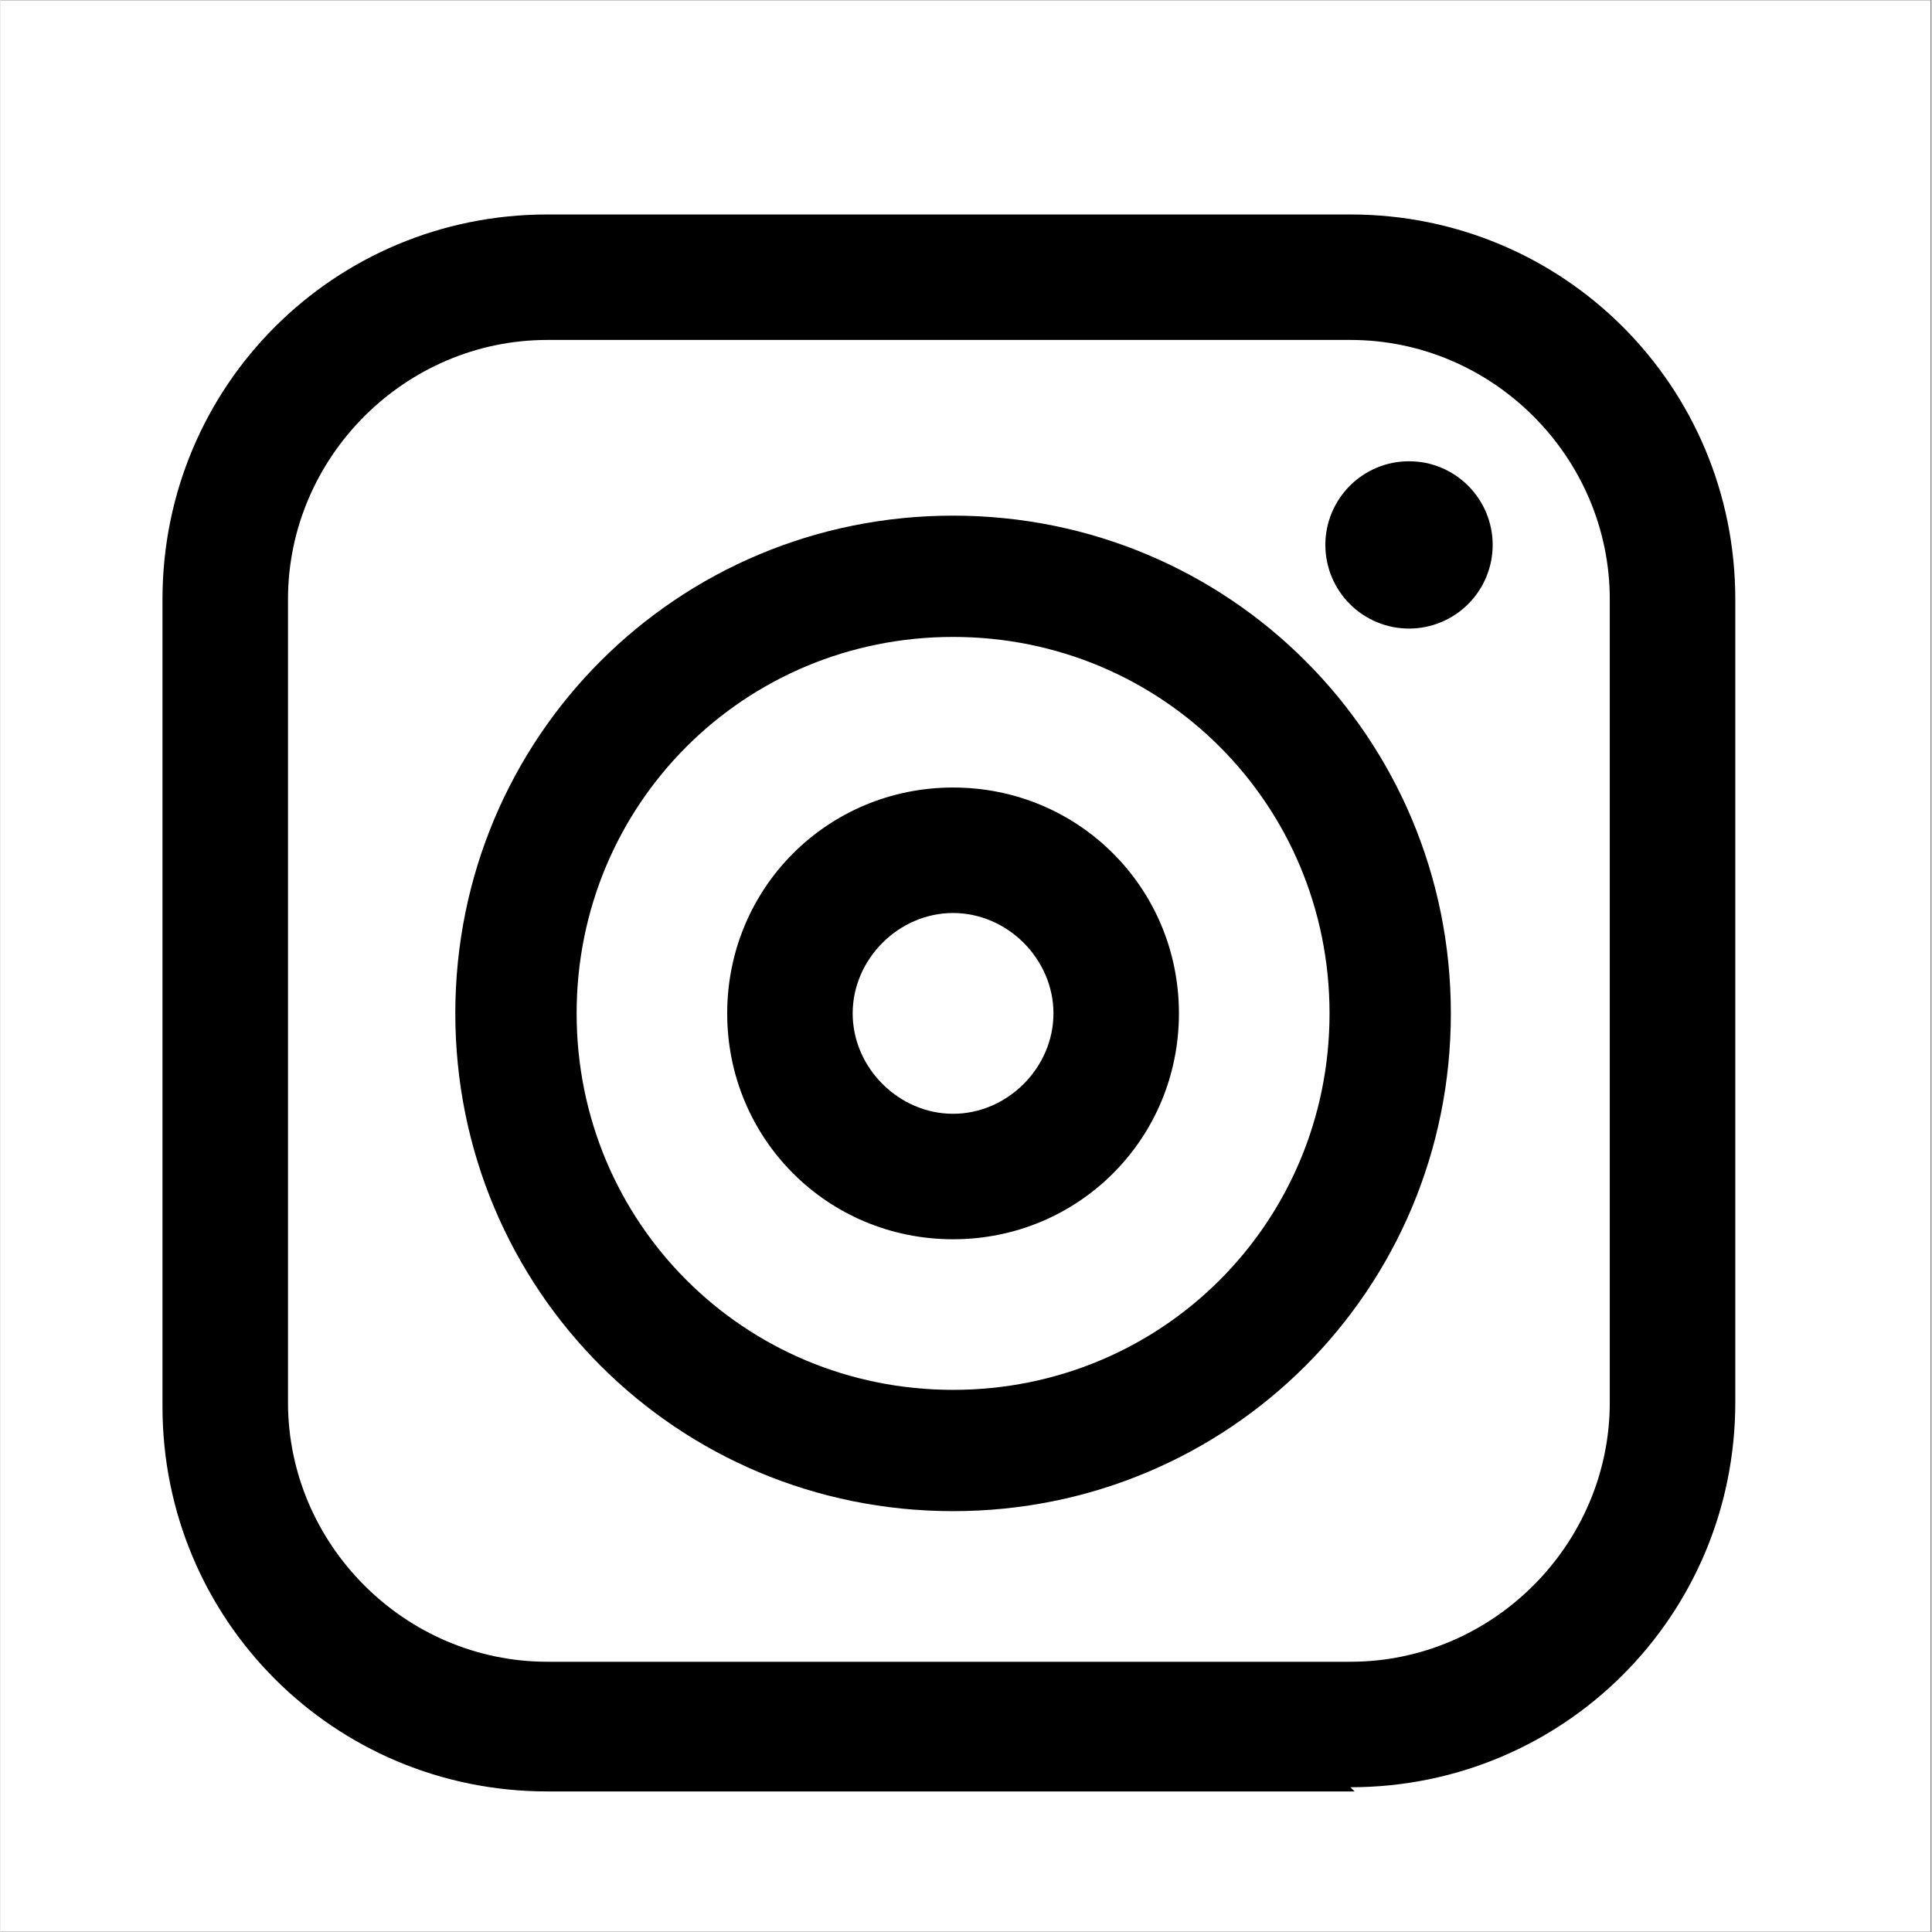
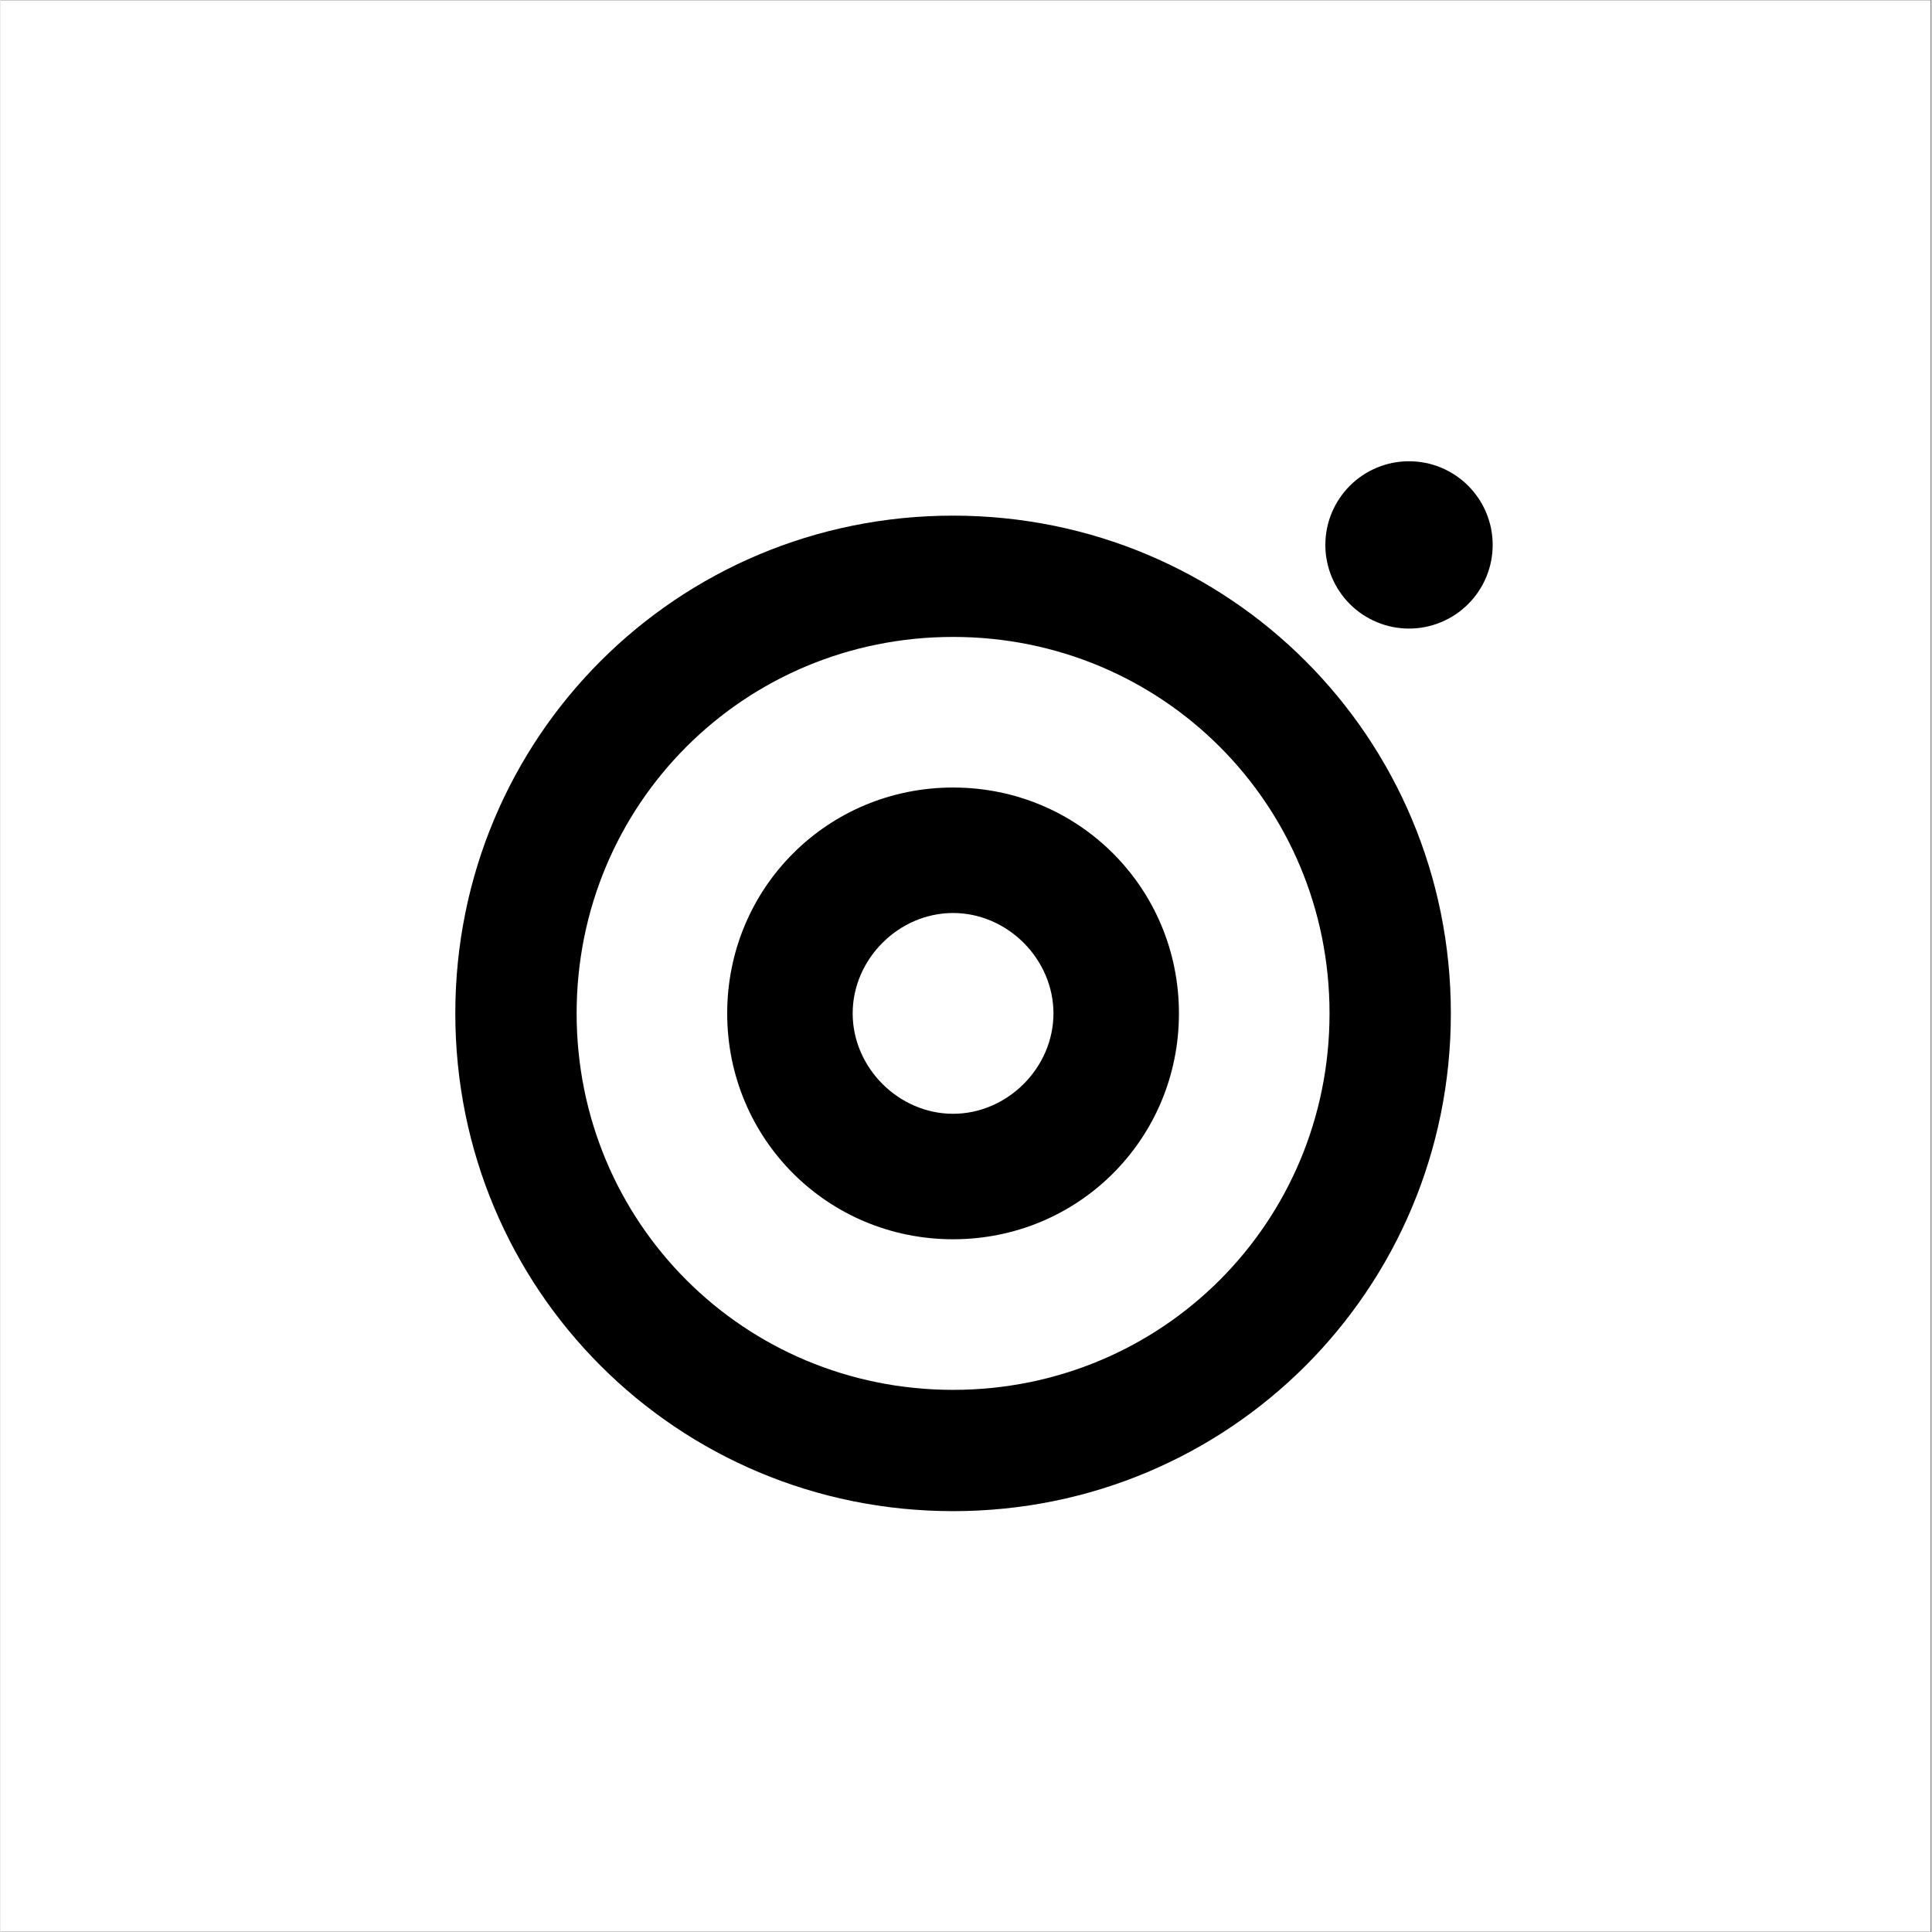
<svg xmlns="http://www.w3.org/2000/svg" version="1.0" preserveAspectRatio="xMidYMid meet" height="300" viewBox="0 0 224.88 225" zoomAndPan="magnify" width="300">
  <rect x="0" y="0" width="224.88" height="225" fill="#808080" stroke="none" />
  <defs>
    <clipPath id="fdfe2bfeb6">
      <path clip-rule="nonzero" d="M 0 0.059 L 224.762 0.059 L 224.762 224.938 L 0 224.938 Z M 0 0.059" />
    </clipPath>
    <clipPath id="57be3ae282">
-       <path clip-rule="nonzero" d="M 18.621 24.977 L 202.273 24.977 L 202.273 208.629 L 18.621 208.629 Z M 18.621 24.977" />
-     </clipPath>
+       </clipPath>
  </defs>
  <g clip-path="url(#fdfe2bfeb6)">
    <path fill-rule="nonzero" fill-opacity="1" d="M 0 0.059 L 224.879 0.059 L 224.879 224.941 L 0 224.941 Z M 0 0.059" fill="#ffffff" />
    <path fill-rule="nonzero" fill-opacity="1" d="M 0 0.059 L 224.879 0.059 L 224.879 224.941 L 0 224.941 Z M 0 0.059" fill="#ffffff" />
  </g>
  <g clip-path="url(#57be3ae282)">
    <path fill-rule="nonzero" fill-opacity="1" d="M 157.699 208.629 L 63.684 208.629 C 38.836 208.629 18.863 188.656 18.863 163.812 L 18.863 69.793 C 18.863 44.949 38.836 24.977 63.684 24.977 L 157.215 24.977 C 182.059 24.977 202.031 44.949 202.031 69.793 L 202.031 163.324 C 202.031 188.168 182.059 208.141 157.215 208.141 Z M 63.684 39.59 C 47.121 39.59 33.48 53.23 33.48 69.793 L 33.48 163.324 C 33.48 179.887 47.121 193.527 63.684 193.527 L 157.215 193.527 C 173.777 193.527 187.414 179.887 187.414 163.324 L 187.414 69.793 C 187.414 53.23 173.777 39.59 157.215 39.59 Z M 63.684 39.59" fill="#000000" />
  </g>
  <path fill-rule="nonzero" fill-opacity="1" d="M 110.934 175.988 C 78.785 175.988 52.965 150.172 52.965 118.02 C 52.965 85.867 78.785 60.051 110.934 60.051 C 143.086 60.051 168.906 85.867 168.906 118.02 C 168.906 150.172 143.086 175.988 110.934 175.988 Z M 110.934 74.176 C 86.578 74.176 67.094 93.664 67.094 118.02 C 67.094 142.375 86.578 161.863 110.934 161.863 C 135.293 161.863 154.777 142.375 154.777 118.02 C 154.777 93.664 135.293 74.176 110.934 74.176 Z M 110.934 74.176" fill="#000000" />
  <path fill-rule="nonzero" fill-opacity="1" d="M 110.934 144.324 C 96.32 144.324 84.629 132.633 84.629 118.02 C 84.629 103.406 96.32 91.715 110.934 91.715 C 125.547 91.715 137.238 103.406 137.238 118.02 C 137.238 132.633 125.547 144.324 110.934 144.324 Z M 110.934 106.328 C 104.602 106.328 99.242 111.688 99.242 118.02 C 99.242 124.352 104.602 129.711 110.934 129.711 C 117.266 129.711 122.625 124.352 122.625 118.02 C 122.625 111.688 117.266 106.328 110.934 106.328 Z M 110.934 106.328" fill="#000000" />
  <path fill-rule="nonzero" fill-opacity="1" d="M 173.777 63.461 C 173.777 64.098 173.715 64.734 173.59 65.359 C 173.465 65.988 173.277 66.598 173.035 67.188 C 172.789 67.777 172.488 68.34 172.133 68.871 C 171.777 69.406 171.375 69.898 170.922 70.348 C 170.469 70.801 169.977 71.207 169.445 71.562 C 168.914 71.914 168.352 72.215 167.762 72.461 C 167.172 72.707 166.562 72.891 165.934 73.016 C 165.305 73.141 164.672 73.203 164.031 73.203 C 163.395 73.203 162.758 73.141 162.133 73.016 C 161.504 72.891 160.895 72.707 160.305 72.461 C 159.715 72.215 159.152 71.914 158.621 71.562 C 158.09 71.207 157.598 70.801 157.145 70.348 C 156.691 69.898 156.289 69.406 155.934 68.871 C 155.578 68.34 155.277 67.777 155.031 67.188 C 154.785 66.598 154.602 65.988 154.477 65.359 C 154.352 64.734 154.289 64.098 154.289 63.461 C 154.289 62.82 154.352 62.188 154.477 61.559 C 154.602 60.93 154.785 60.324 155.031 59.73 C 155.277 59.141 155.578 58.578 155.934 58.047 C 156.289 57.516 156.691 57.023 157.145 56.57 C 157.598 56.117 158.09 55.715 158.621 55.359 C 159.152 55.004 159.715 54.703 160.305 54.457 C 160.895 54.215 161.504 54.027 162.133 53.902 C 162.758 53.781 163.395 53.719 164.031 53.719 C 164.672 53.719 165.305 53.781 165.934 53.902 C 166.562 54.027 167.172 54.215 167.762 54.457 C 168.352 54.703 168.914 55.004 169.445 55.359 C 169.977 55.715 170.469 56.117 170.922 56.57 C 171.375 57.023 171.777 57.516 172.133 58.047 C 172.488 58.578 172.789 59.141 173.035 59.73 C 173.277 60.324 173.465 60.93 173.59 61.559 C 173.715 62.188 173.777 62.82 173.777 63.461 Z M 173.777 63.461" fill="#000000" />
</svg>